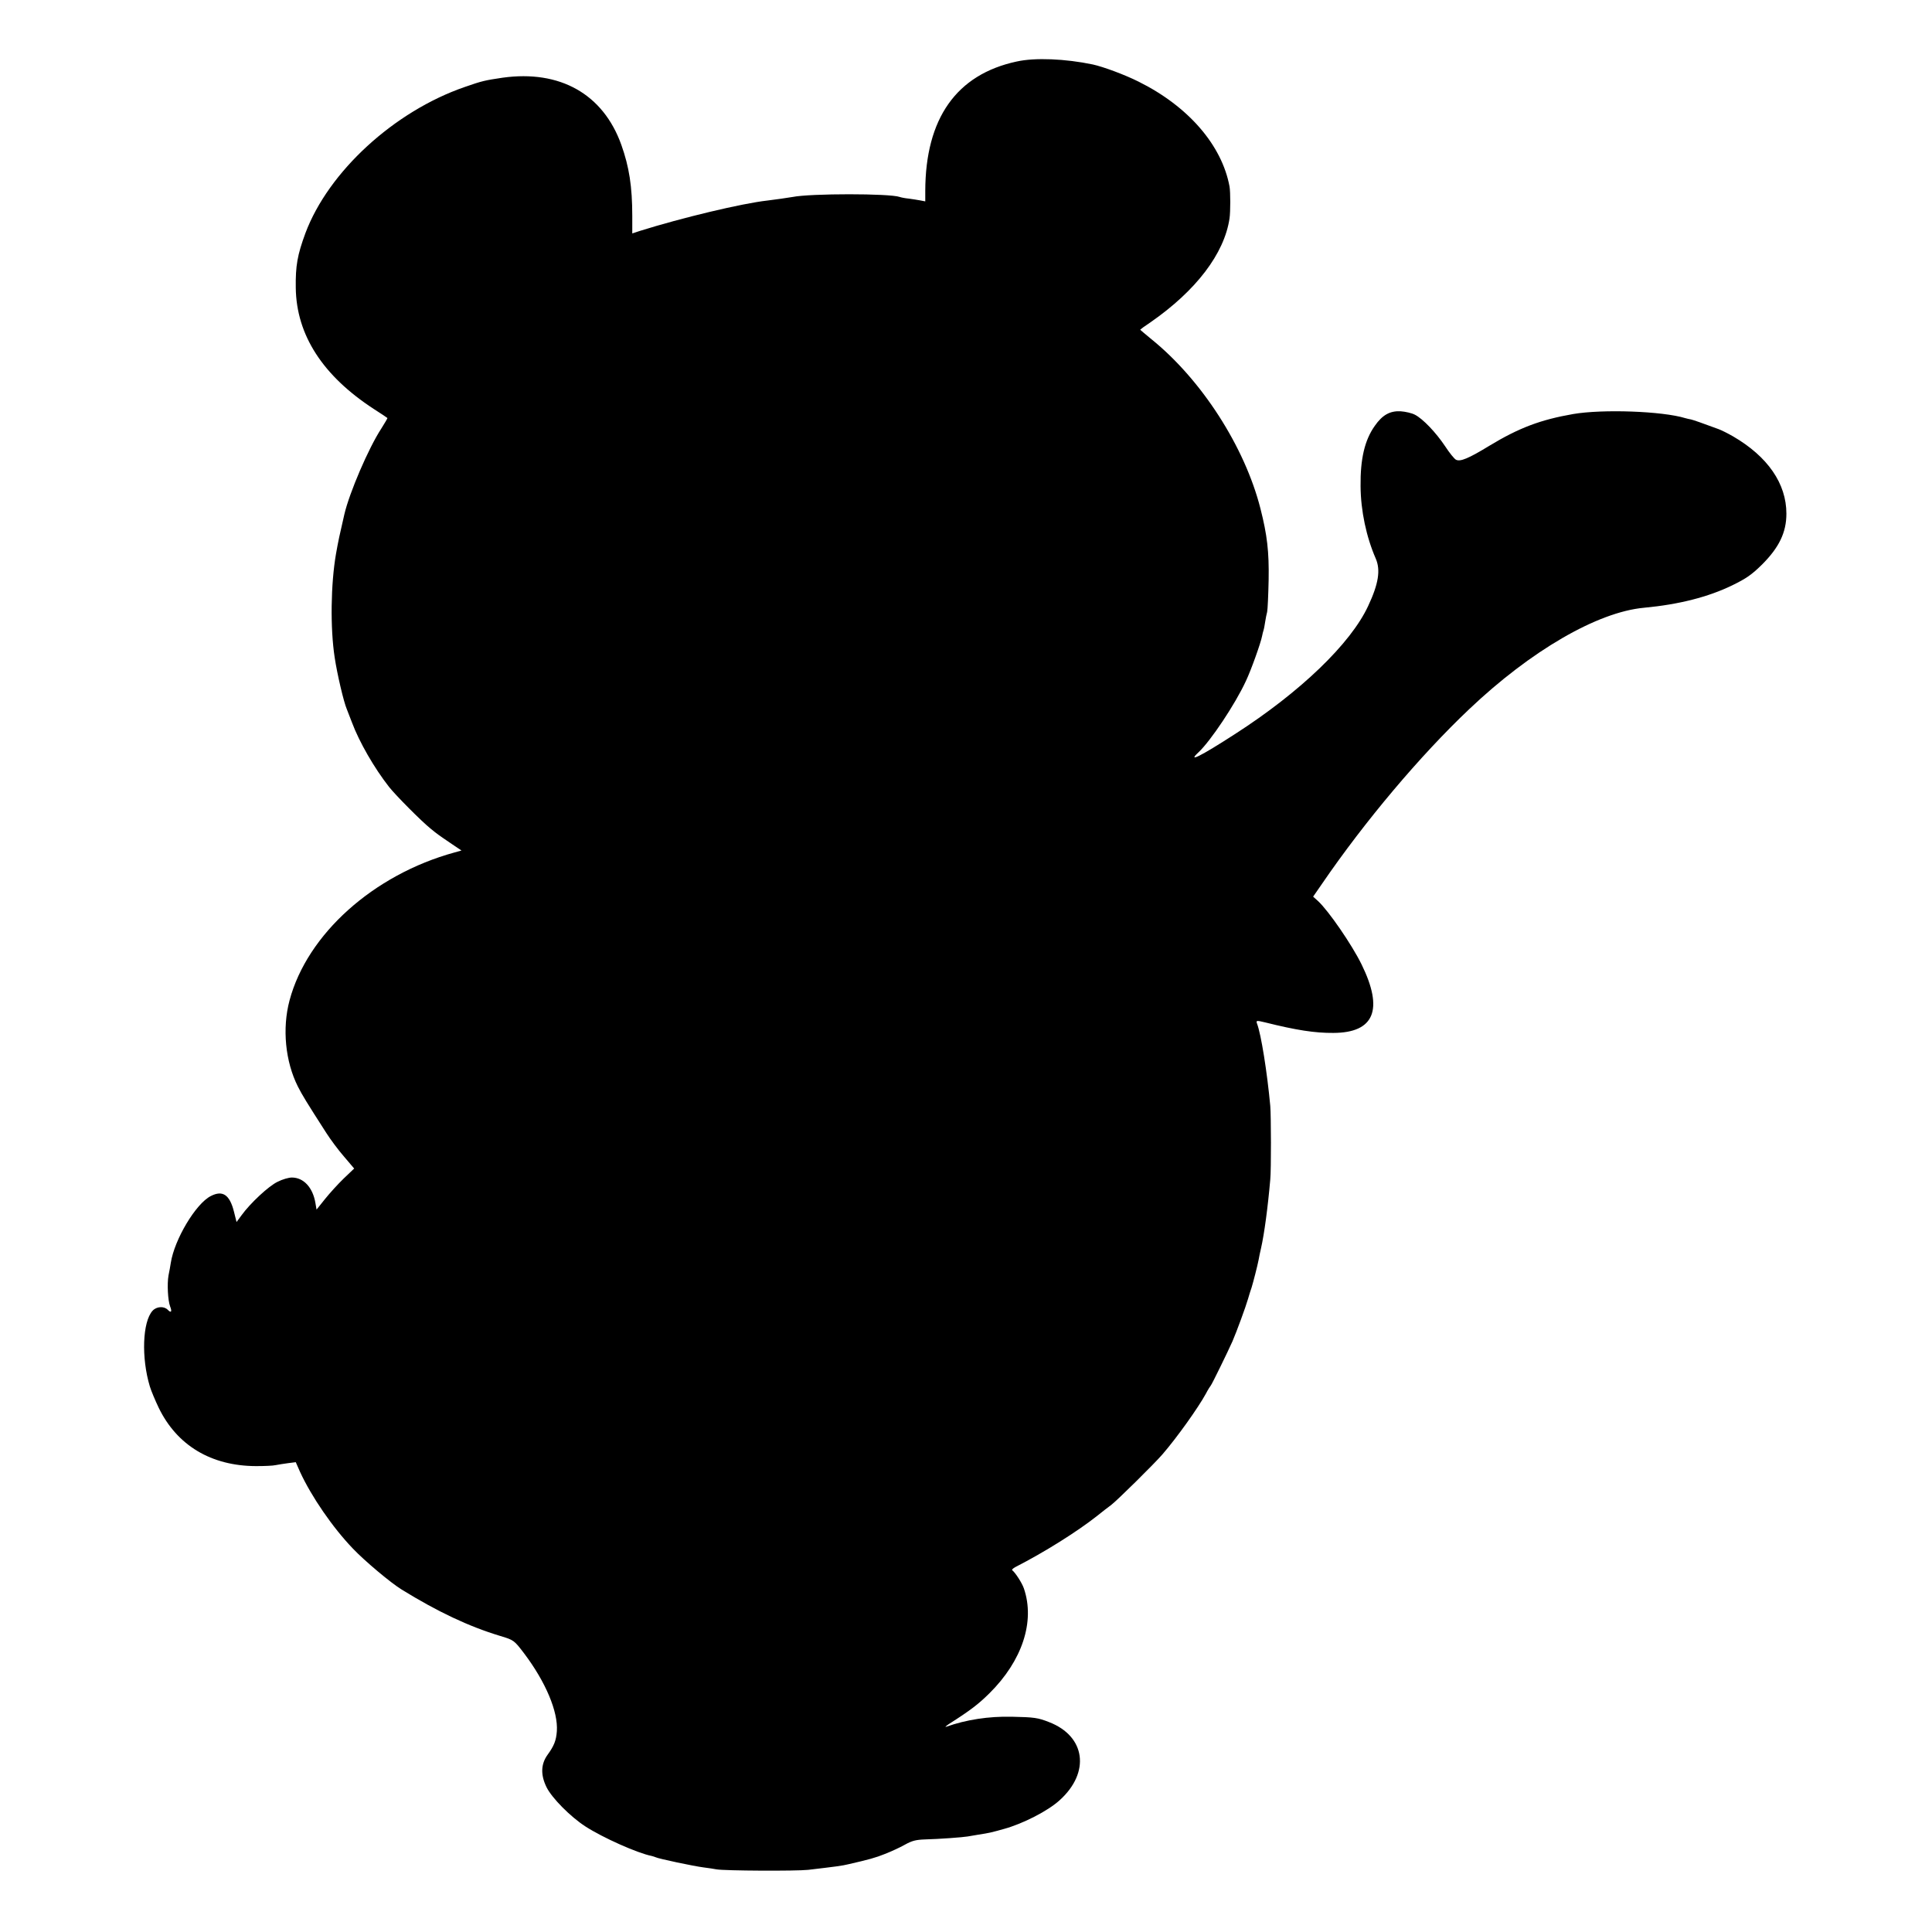
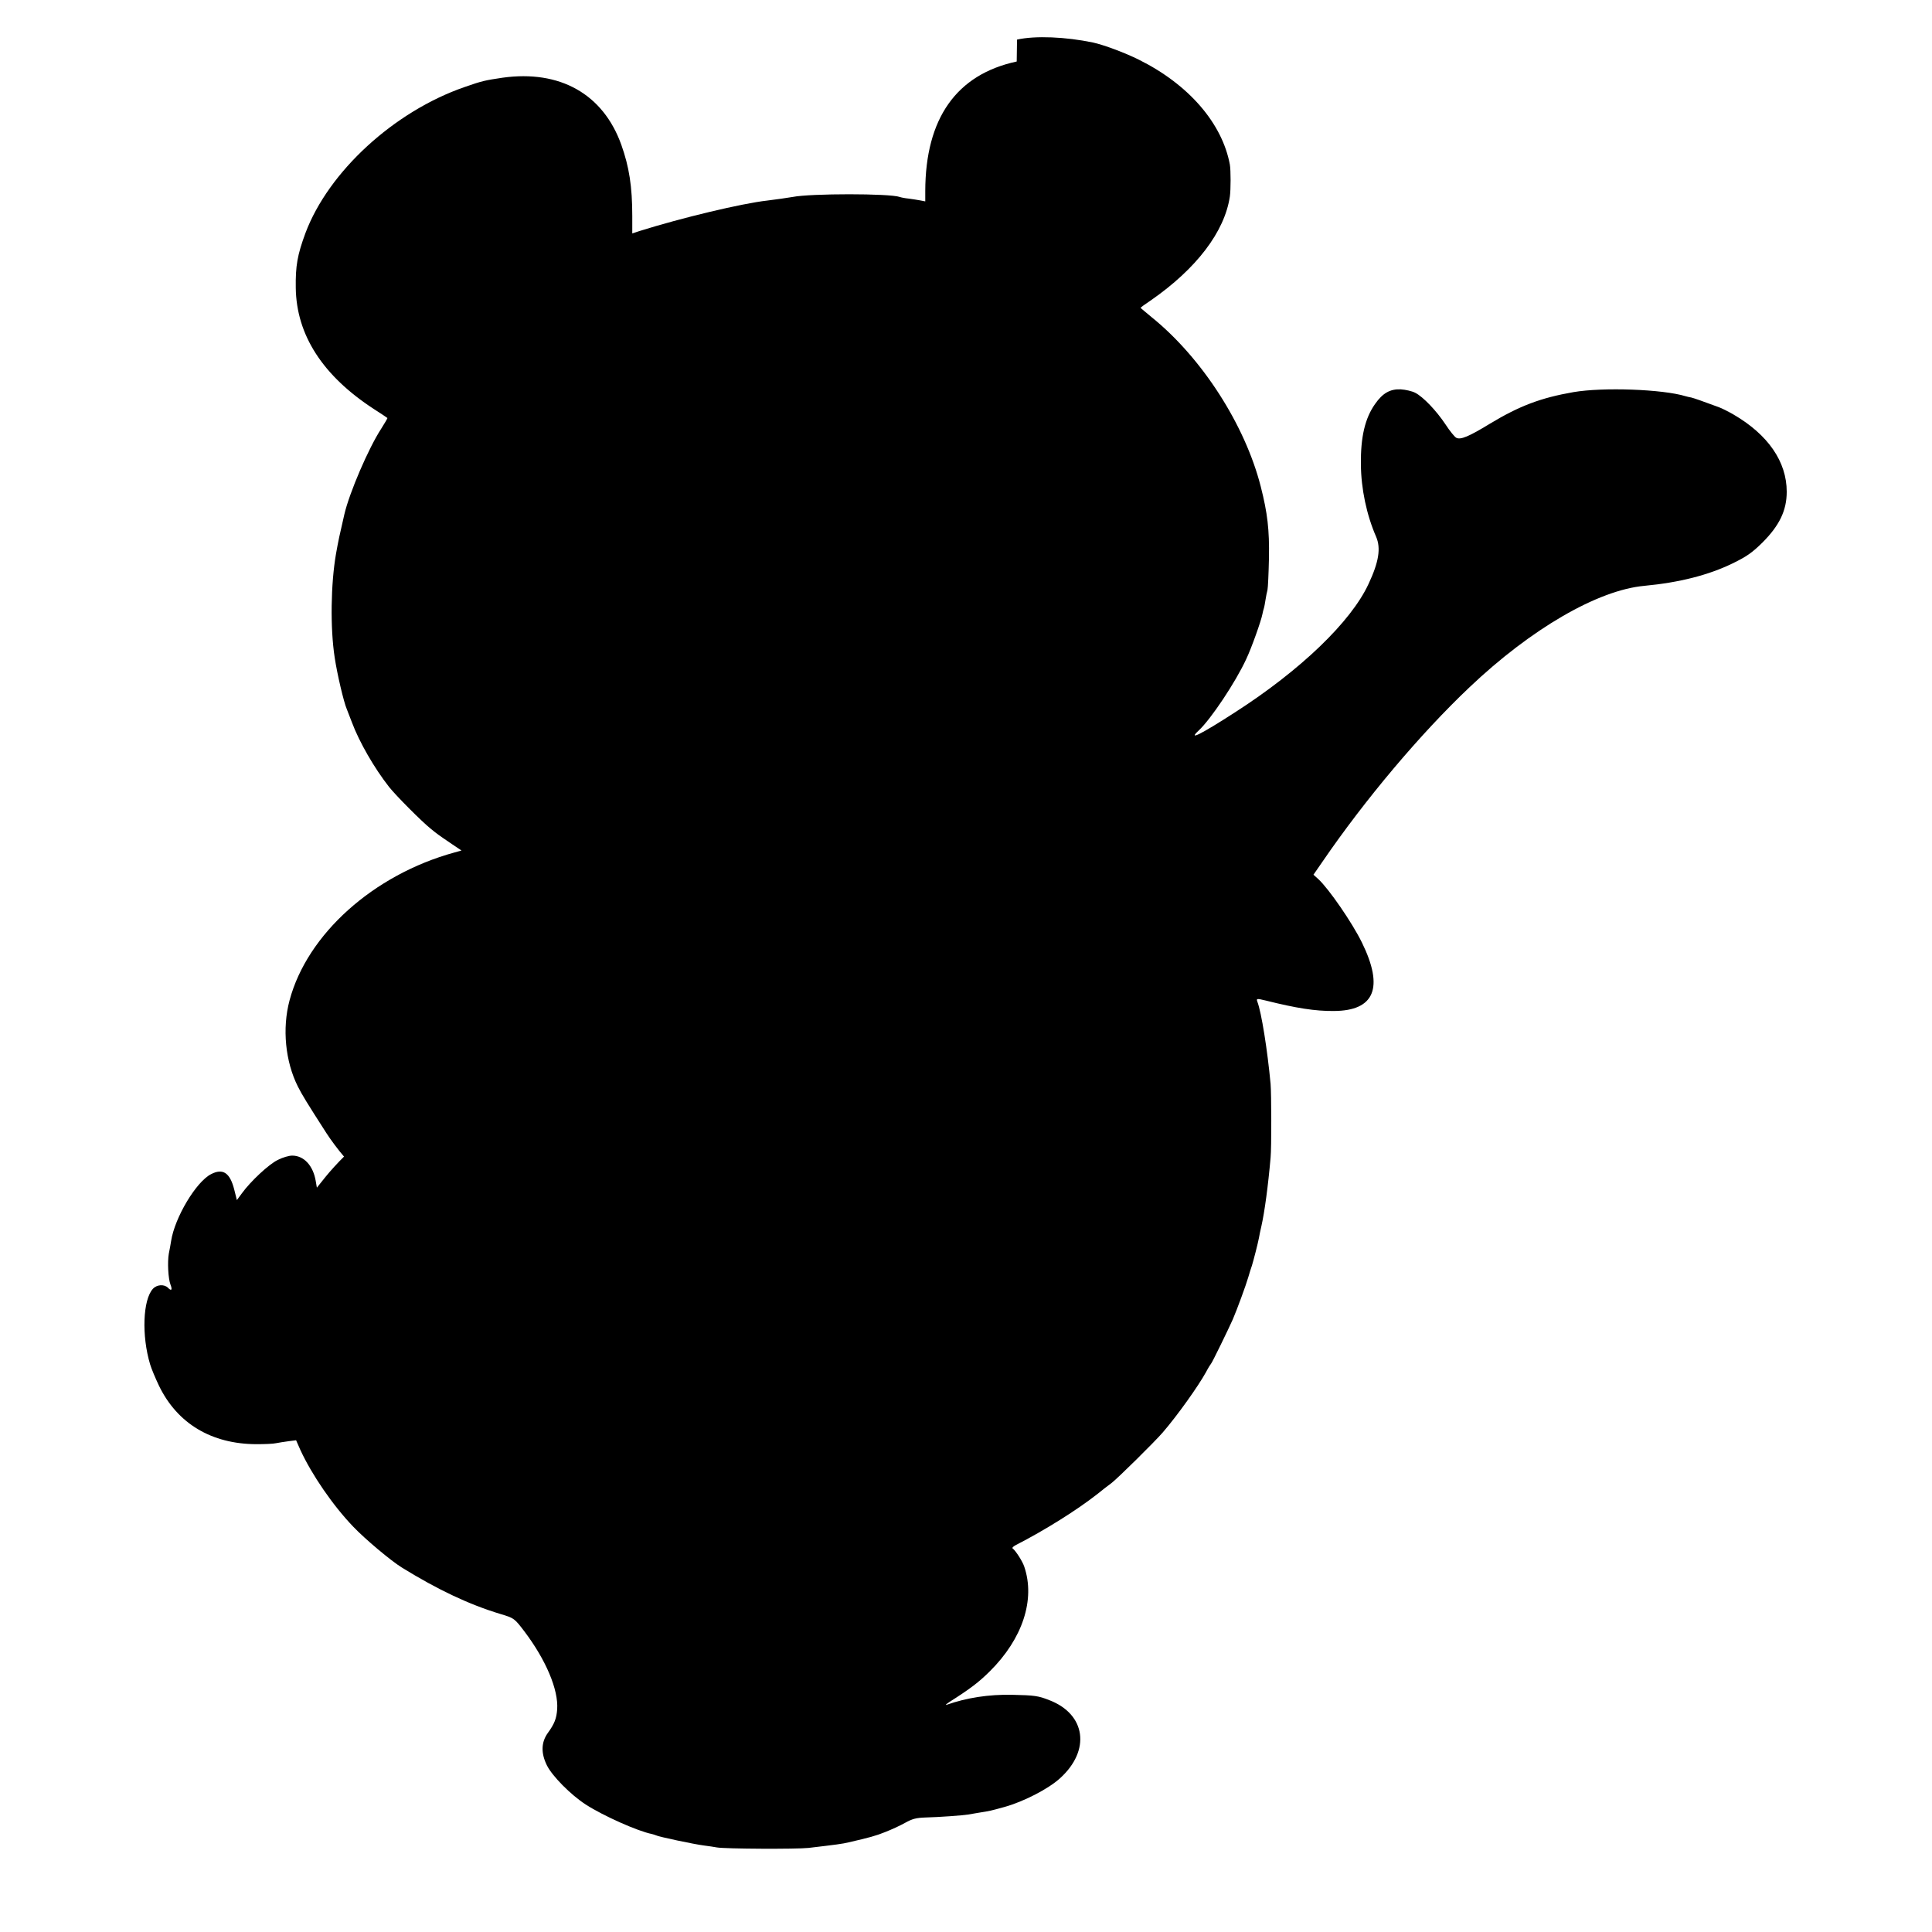
<svg xmlns="http://www.w3.org/2000/svg" version="1.0" width="1181pt" height="1181pt" viewBox="0 0 1181 1181" preserveAspectRatio="xMidYMid meet">
  <g transform="translate(0,1181) scale(0.1,-0.1)" fill="#000000" stroke="none">
-     <path d="M6215 11434 c-368 -79 -558 -347 -559 -792 l0 -63 -31 6 c-16 3 -48 8 -70 11 -22 2 -47 7 -55 10 -61 22 -545 22 -655 0 -21 -4 -113 -17 -155 -22 -153 -17 -522 -105 -780 -186 l-45 -15 0 106 c0 181 -19 301 -67 436 -111 310 -375 459 -726 410 -108 -16 -126 -20 -232 -57 -431 -149 -832 -517 -973 -893 -49 -133 -61 -200 -59 -335 4 -288 165 -537 477 -740 44 -28 81 -53 83 -55 2 -1 -16 -31 -38 -66 -77 -118 -194 -390 -225 -523 -29 -125 -37 -162 -51 -241 -32 -184 -36 -454 -8 -635 15 -100 55 -271 74 -315 4 -11 18 -47 31 -80 45 -121 137 -280 227 -395 41 -52 199 -211 254 -255 39 -32 44 -36 131 -95 l58 -39 -43 -12 c-495 -136 -900 -499 -1008 -904 -46 -172 -26 -374 51 -527 27 -53 52 -94 174 -284 25 -39 73 -104 108 -144 l62 -73 -64 -61 c-35 -34 -86 -90 -114 -125 l-52 -65 -7 41 c-16 94 -72 155 -144 155 -19 0 -58 -11 -87 -26 -55 -26 -168 -132 -220 -204 l-31 -42 -16 64 c-26 103 -69 132 -141 95 -92 -46 -223 -266 -245 -409 -3 -19 -9 -54 -14 -77 -9 -51 -4 -152 10 -189 13 -33 6 -42 -15 -20 -23 23 -68 20 -92 -6 -62 -67 -70 -288 -17 -463 8 -27 33 -86 54 -130 112 -231 321 -356 595 -357 50 0 104 2 120 6 17 3 51 9 76 12 l47 6 26 -59 c70 -152 200 -341 323 -469 70 -74 233 -211 299 -251 219 -135 409 -225 601 -283 84 -25 86 -27 147 -107 132 -175 208 -356 200 -475 -4 -57 -17 -90 -57 -145 -41 -57 -43 -123 -6 -198 32 -65 145 -180 238 -240 107 -69 318 -163 404 -180 9 -2 20 -6 25 -8 13 -8 235 -55 292 -62 30 -4 66 -9 80 -12 50 -9 487 -11 560 -3 170 20 209 25 245 34 127 29 167 40 224 63 36 14 91 39 121 56 45 25 68 31 125 33 84 2 232 13 260 18 11 2 40 7 65 11 70 11 74 12 157 35 116 32 269 110 341 176 188 170 158 391 -65 477 -68 27 -91 30 -228 33 -143 3 -278 -18 -400 -61 -11 -4 -4 3 15 16 132 84 180 121 248 188 201 199 280 439 211 641 -11 33 -53 98 -71 111 -5 3 4 12 19 20 178 91 377 216 500 313 28 23 66 52 85 66 36 27 265 253 314 310 89 103 218 284 265 370 13 25 27 47 30 50 6 5 106 210 133 271 25 58 81 210 95 259 7 25 17 56 22 70 9 29 36 133 43 170 2 14 9 46 15 72 19 84 41 245 56 418 6 59 5 392 0 450 -19 205 -56 439 -81 503 -7 20 -3 20 51 7 188 -47 303 -65 416 -64 250 1 308 142 172 419 -60 122 -202 328 -266 387 l-30 27 54 78 c262 383 601 785 900 1068 376 357 784 594 1069 620 214 20 393 66 539 137 86 42 119 65 182 127 104 104 149 196 149 311 0 184 -114 349 -325 472 -33 19 -73 39 -90 45 -105 39 -152 55 -168 59 -10 2 -26 5 -35 8 -140 43 -506 56 -686 25 -200 -35 -330 -84 -512 -194 -126 -77 -178 -99 -204 -85 -10 5 -40 42 -66 82 -56 84 -136 168 -185 193 -19 10 -58 19 -88 21 -65 3 -111 -23 -157 -89 -62 -87 -89 -203 -87 -369 1 -150 35 -310 93 -443 30 -70 17 -154 -47 -290 -107 -230 -415 -526 -815 -783 -212 -137 -292 -176 -222 -111 74 69 225 295 290 436 32 67 91 233 99 275 2 11 6 27 9 36 3 9 7 33 10 52 3 19 8 46 12 60 3 14 7 102 9 195 3 173 -9 275 -50 436 -96 378 -360 788 -667 1036 -37 31 -68 56 -68 58 0 1 28 22 63 45 278 193 451 419 483 635 6 41 6 161 0 195 -47 253 -252 490 -556 641 -86 43 -216 91 -280 105 -168 35 -353 43 -465 18z" />
+     <path d="M6215 11434 c-368 -79 -558 -347 -559 -792 l0 -63 -31 6 c-16 3 -48 8 -70 11 -22 2 -47 7 -55 10 -61 22 -545 22 -655 0 -21 -4 -113 -17 -155 -22 -153 -17 -522 -105 -780 -186 l-45 -15 0 106 c0 181 -19 301 -67 436 -111 310 -375 459 -726 410 -108 -16 -126 -20 -232 -57 -431 -149 -832 -517 -973 -893 -49 -133 -61 -200 -59 -335 4 -288 165 -537 477 -740 44 -28 81 -53 83 -55 2 -1 -16 -31 -38 -66 -77 -118 -194 -390 -225 -523 -29 -125 -37 -162 -51 -241 -32 -184 -36 -454 -8 -635 15 -100 55 -271 74 -315 4 -11 18 -47 31 -80 45 -121 137 -280 227 -395 41 -52 199 -211 254 -255 39 -32 44 -36 131 -95 l58 -39 -43 -12 c-495 -136 -900 -499 -1008 -904 -46 -172 -26 -374 51 -527 27 -53 52 -94 174 -284 25 -39 73 -104 108 -144 c-35 -34 -86 -90 -114 -125 l-52 -65 -7 41 c-16 94 -72 155 -144 155 -19 0 -58 -11 -87 -26 -55 -26 -168 -132 -220 -204 l-31 -42 -16 64 c-26 103 -69 132 -141 95 -92 -46 -223 -266 -245 -409 -3 -19 -9 -54 -14 -77 -9 -51 -4 -152 10 -189 13 -33 6 -42 -15 -20 -23 23 -68 20 -92 -6 -62 -67 -70 -288 -17 -463 8 -27 33 -86 54 -130 112 -231 321 -356 595 -357 50 0 104 2 120 6 17 3 51 9 76 12 l47 6 26 -59 c70 -152 200 -341 323 -469 70 -74 233 -211 299 -251 219 -135 409 -225 601 -283 84 -25 86 -27 147 -107 132 -175 208 -356 200 -475 -4 -57 -17 -90 -57 -145 -41 -57 -43 -123 -6 -198 32 -65 145 -180 238 -240 107 -69 318 -163 404 -180 9 -2 20 -6 25 -8 13 -8 235 -55 292 -62 30 -4 66 -9 80 -12 50 -9 487 -11 560 -3 170 20 209 25 245 34 127 29 167 40 224 63 36 14 91 39 121 56 45 25 68 31 125 33 84 2 232 13 260 18 11 2 40 7 65 11 70 11 74 12 157 35 116 32 269 110 341 176 188 170 158 391 -65 477 -68 27 -91 30 -228 33 -143 3 -278 -18 -400 -61 -11 -4 -4 3 15 16 132 84 180 121 248 188 201 199 280 439 211 641 -11 33 -53 98 -71 111 -5 3 4 12 19 20 178 91 377 216 500 313 28 23 66 52 85 66 36 27 265 253 314 310 89 103 218 284 265 370 13 25 27 47 30 50 6 5 106 210 133 271 25 58 81 210 95 259 7 25 17 56 22 70 9 29 36 133 43 170 2 14 9 46 15 72 19 84 41 245 56 418 6 59 5 392 0 450 -19 205 -56 439 -81 503 -7 20 -3 20 51 7 188 -47 303 -65 416 -64 250 1 308 142 172 419 -60 122 -202 328 -266 387 l-30 27 54 78 c262 383 601 785 900 1068 376 357 784 594 1069 620 214 20 393 66 539 137 86 42 119 65 182 127 104 104 149 196 149 311 0 184 -114 349 -325 472 -33 19 -73 39 -90 45 -105 39 -152 55 -168 59 -10 2 -26 5 -35 8 -140 43 -506 56 -686 25 -200 -35 -330 -84 -512 -194 -126 -77 -178 -99 -204 -85 -10 5 -40 42 -66 82 -56 84 -136 168 -185 193 -19 10 -58 19 -88 21 -65 3 -111 -23 -157 -89 -62 -87 -89 -203 -87 -369 1 -150 35 -310 93 -443 30 -70 17 -154 -47 -290 -107 -230 -415 -526 -815 -783 -212 -137 -292 -176 -222 -111 74 69 225 295 290 436 32 67 91 233 99 275 2 11 6 27 9 36 3 9 7 33 10 52 3 19 8 46 12 60 3 14 7 102 9 195 3 173 -9 275 -50 436 -96 378 -360 788 -667 1036 -37 31 -68 56 -68 58 0 1 28 22 63 45 278 193 451 419 483 635 6 41 6 161 0 195 -47 253 -252 490 -556 641 -86 43 -216 91 -280 105 -168 35 -353 43 -465 18z" />
  </g>
</svg>